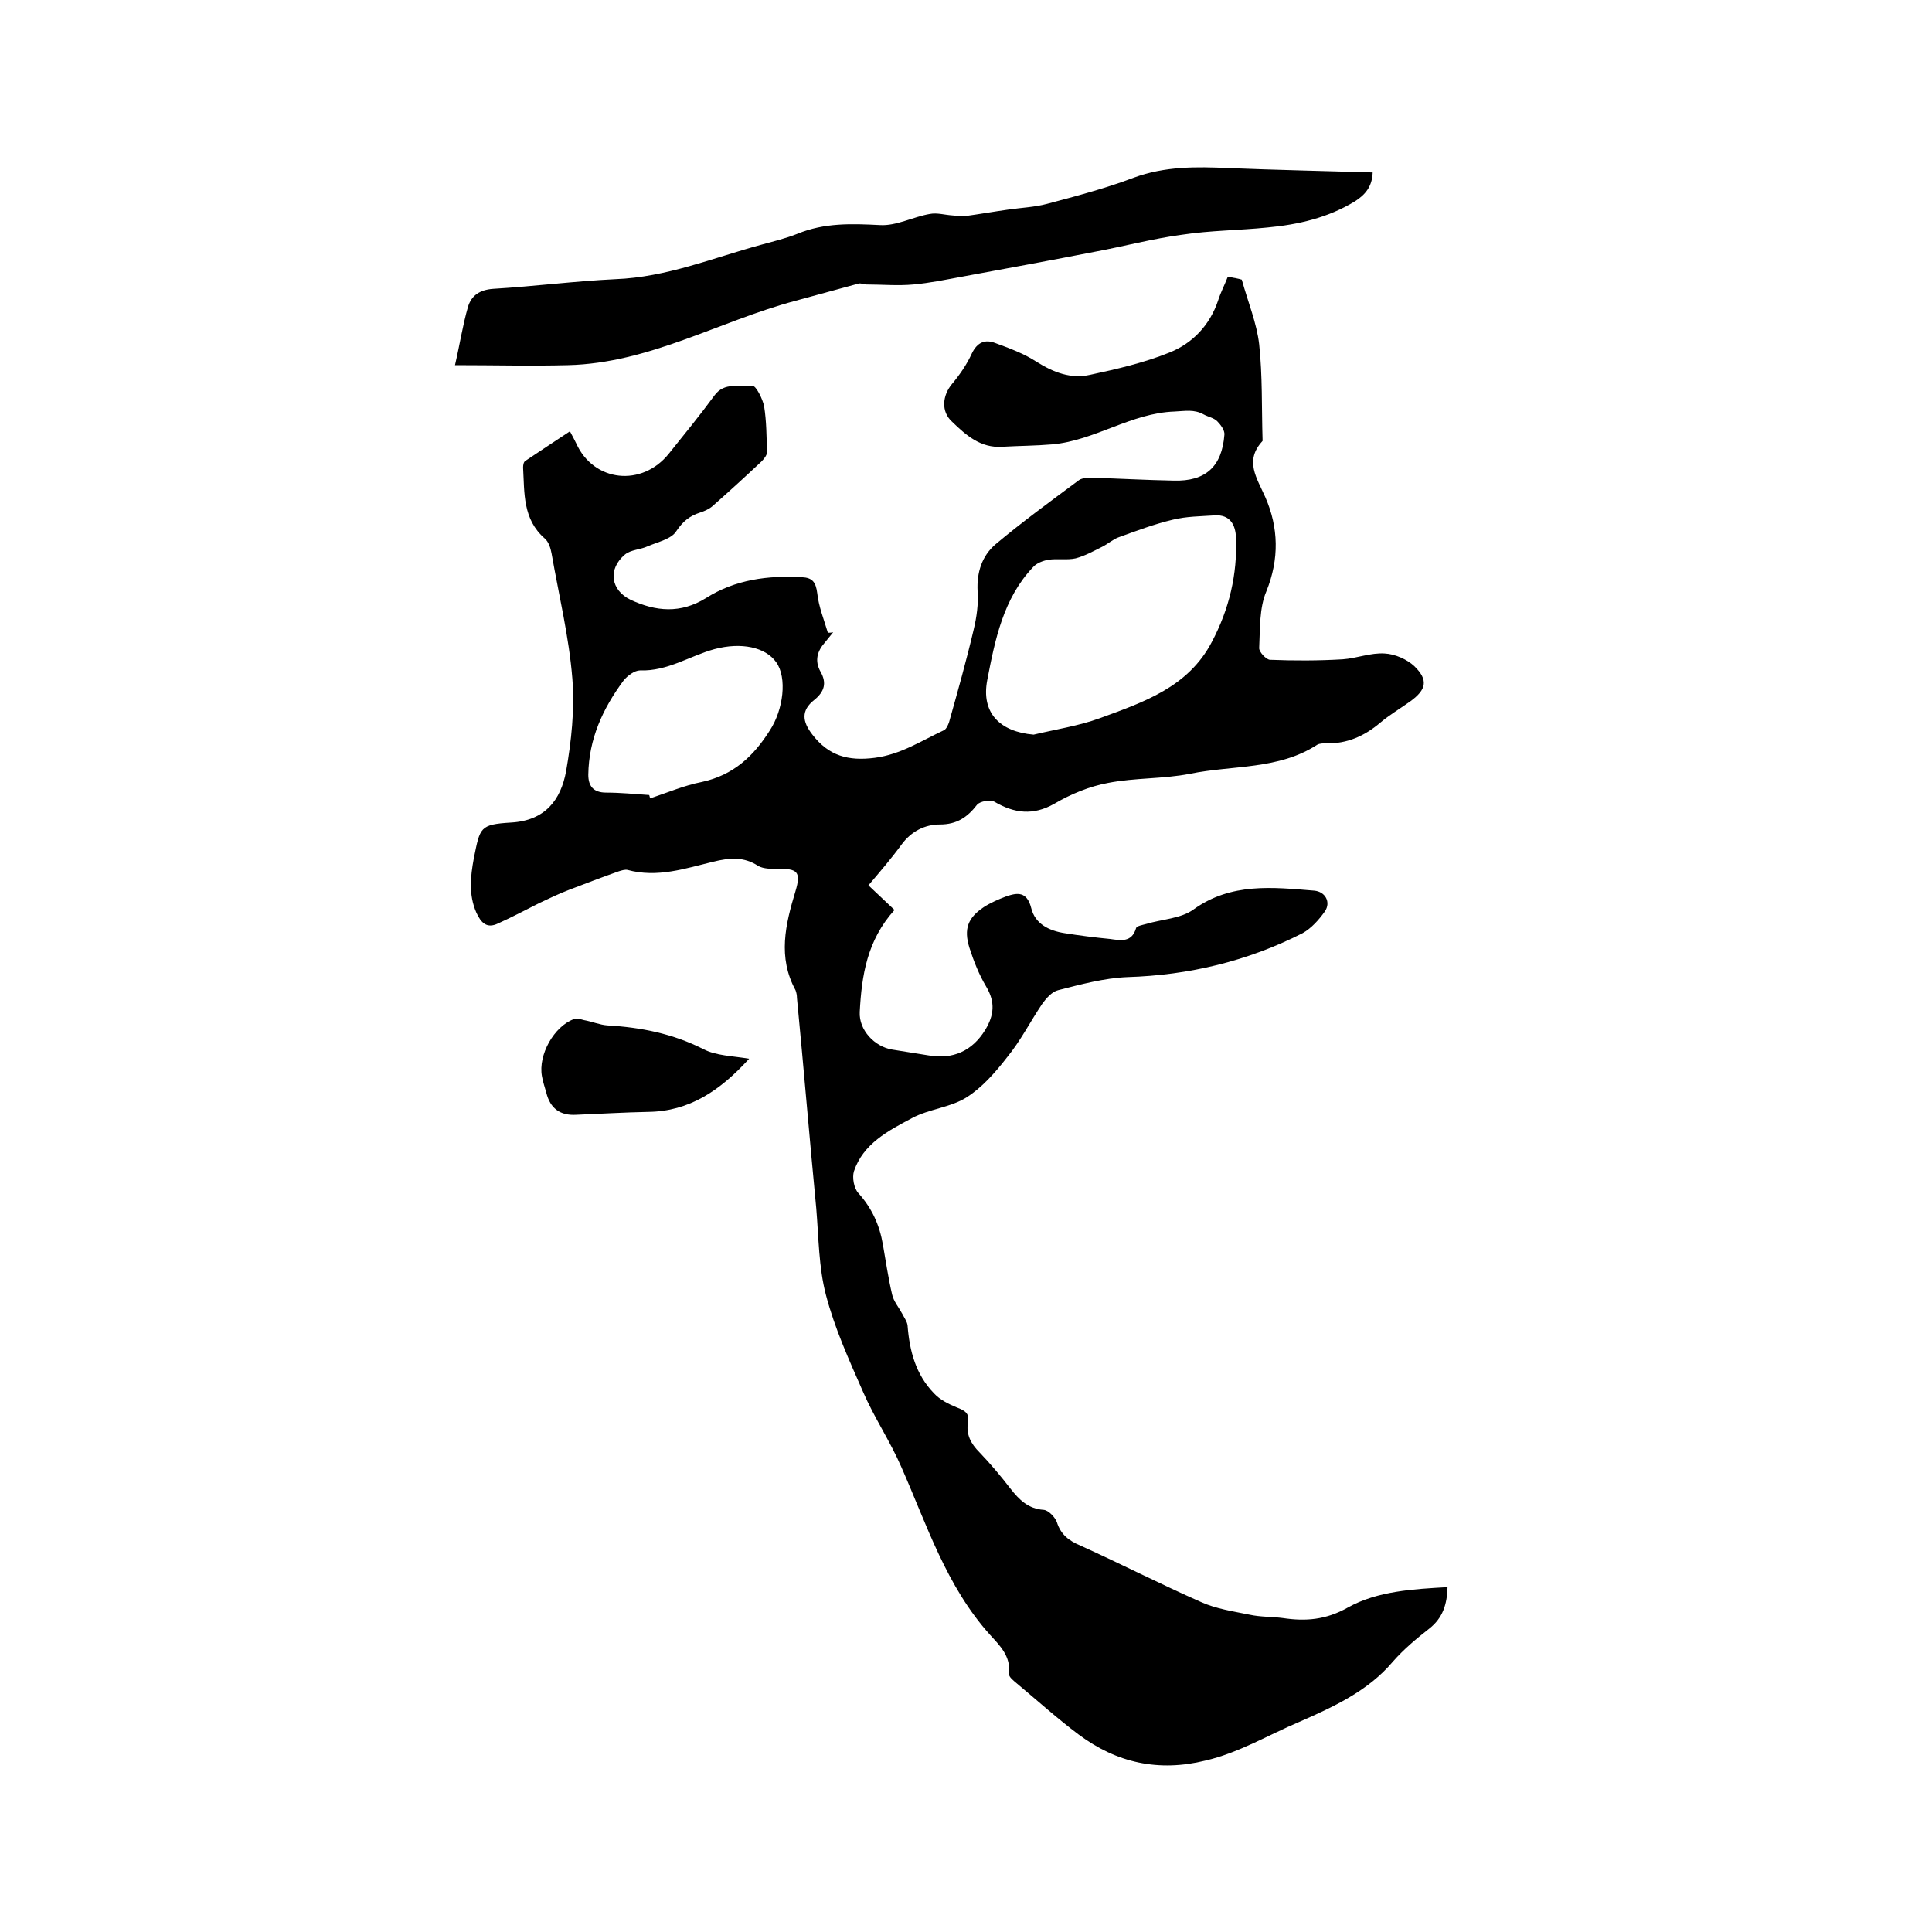
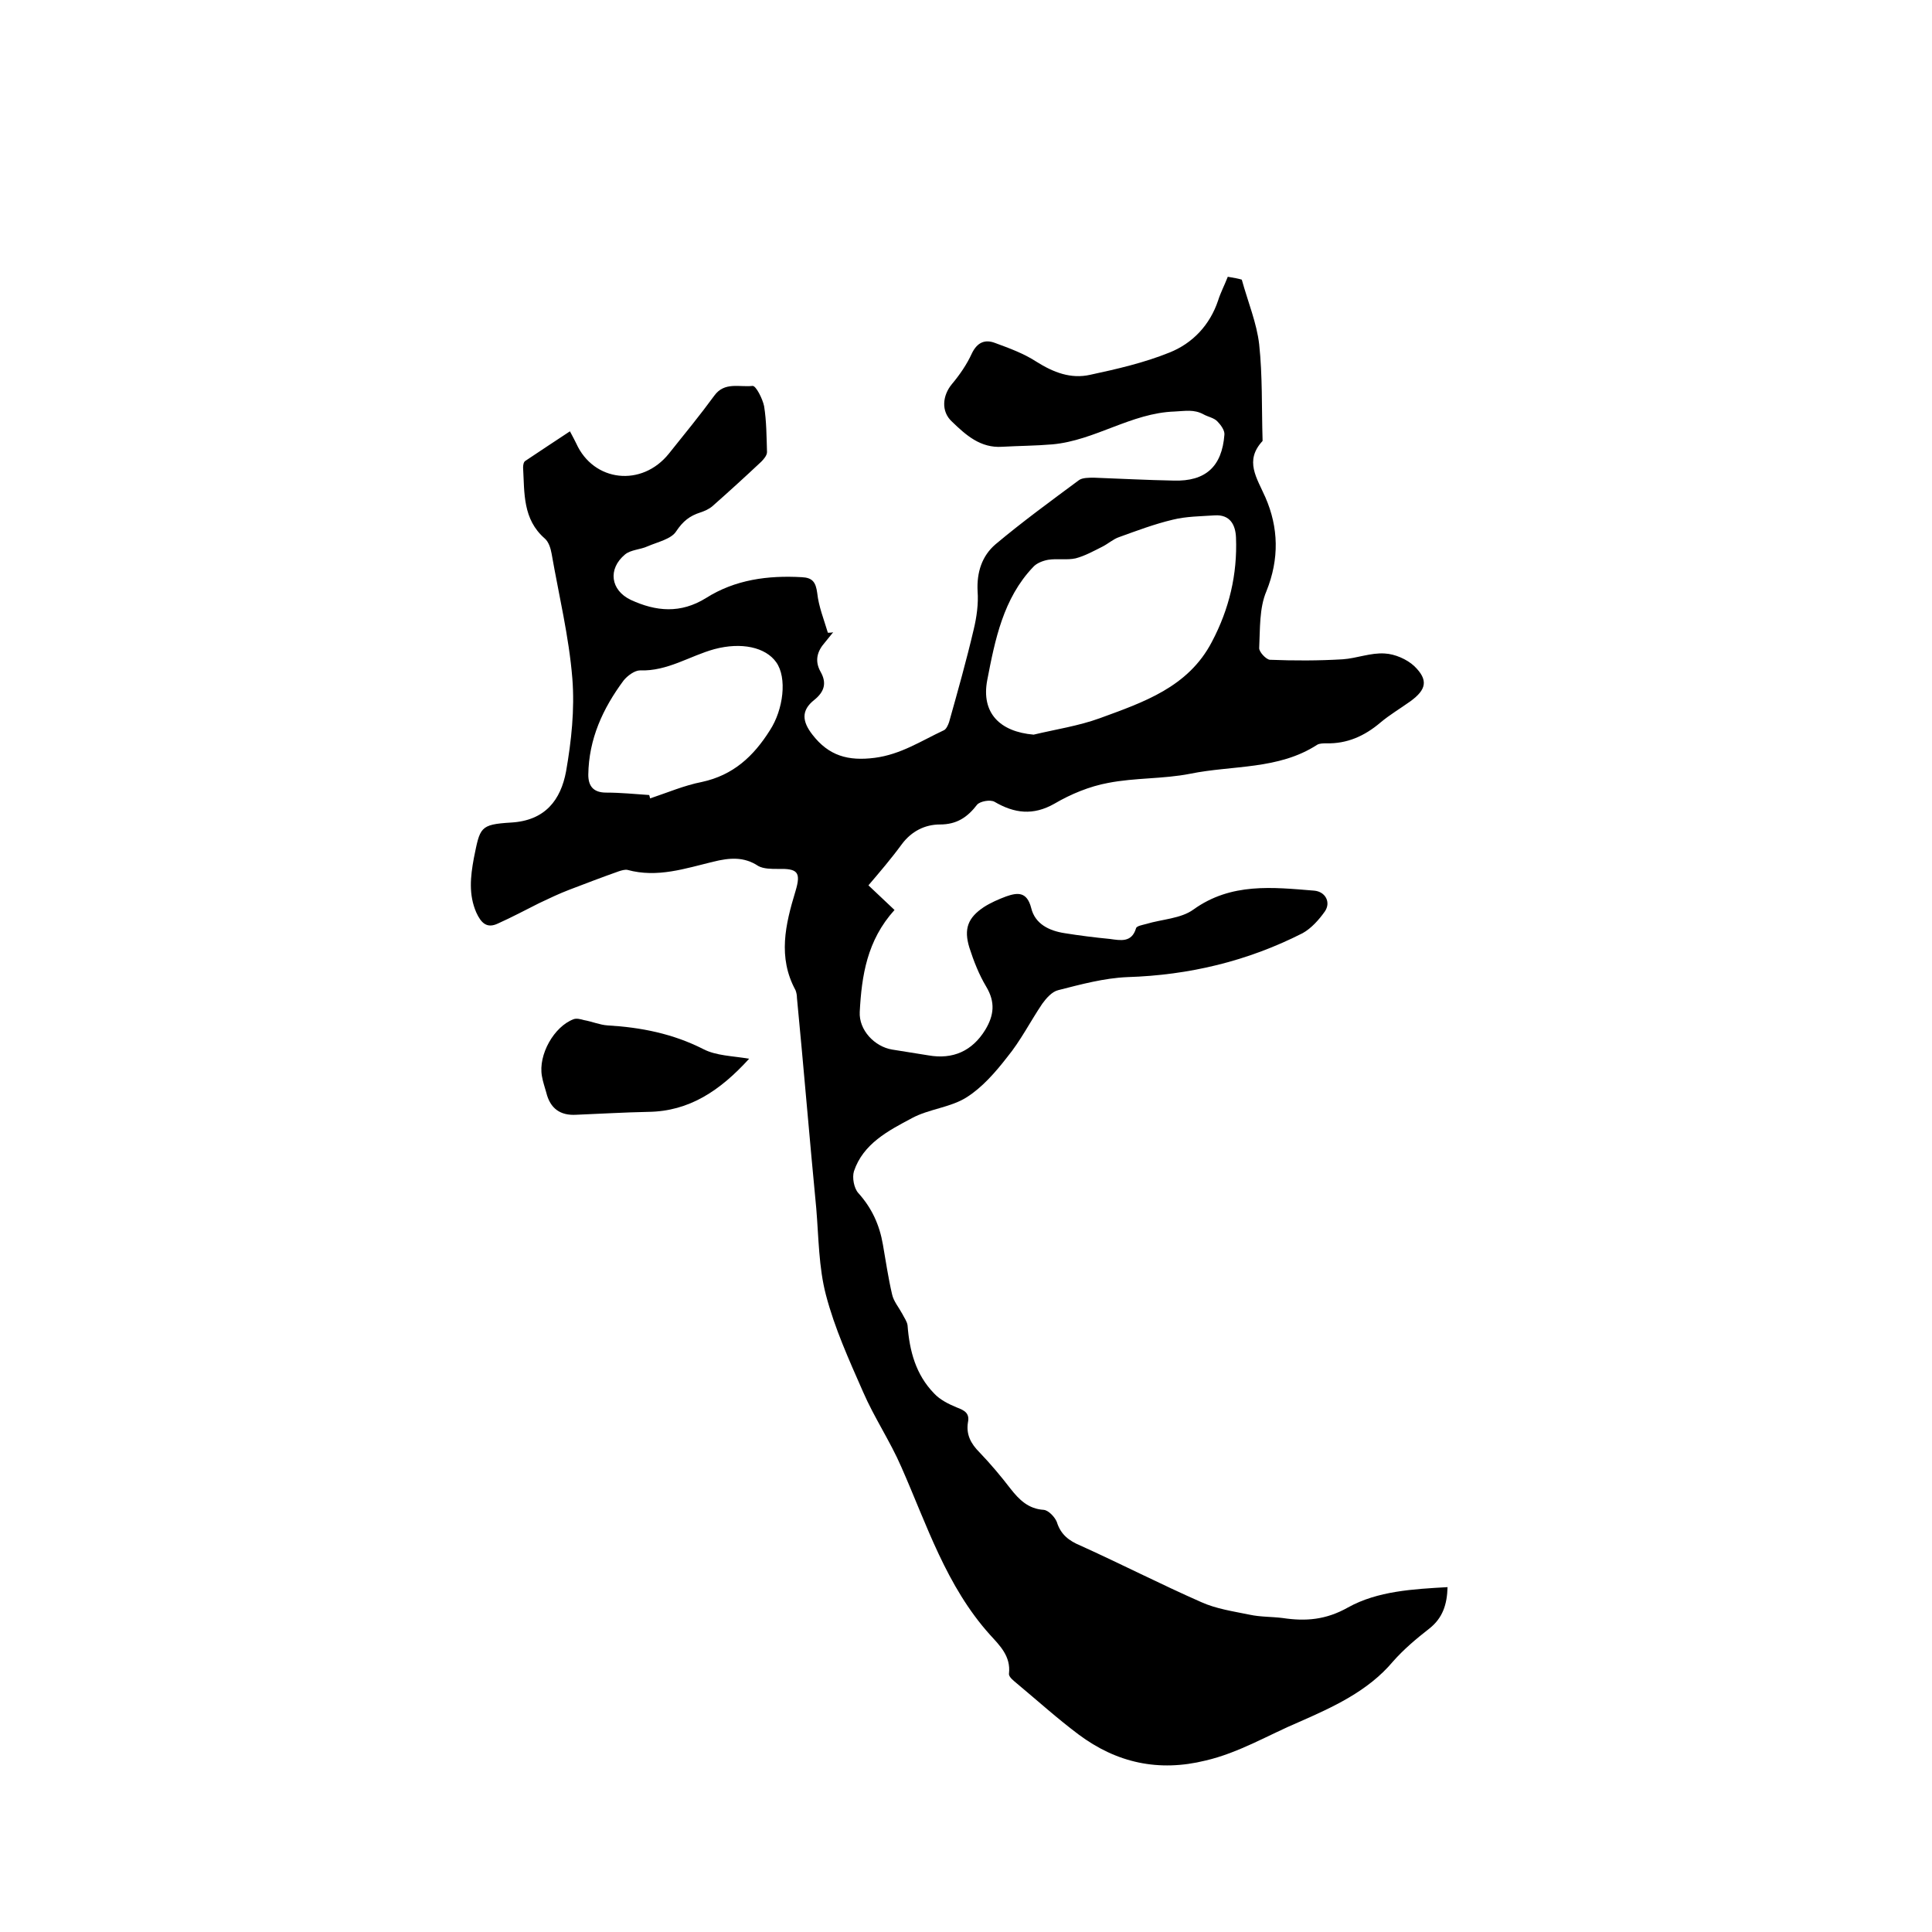
<svg xmlns="http://www.w3.org/2000/svg" enable-background="new 0 0 400 400" viewBox="0 0 400 400">
  <path d="m299.7 328.6c-.1 3.6-1 6.4-3.8 8.6-2.7 2.1-5.3 4.3-7.5 6.8-5.2 6.2-12.6 9.5-19.4 12.5-6.4 2.7-12.5 6.4-19.4 8-9.7 2.4-18.4.5-26.3-5.4-4.4-3.3-8.5-7-12.7-10.5-.7-.6-1.8-1.4-1.7-2.1.4-3.6-1.9-5.8-3.9-8-9.1-10.1-13.1-22.8-18.4-34.8-2.3-5.3-5.6-10.2-7.9-15.5-2.9-6.6-5.9-13.2-7.7-20.1-1.5-5.7-1.5-11.9-2-17.9-1.4-14.5-2.6-29.1-4-43.6 0-.5-.1-1.1-.3-1.6-3.7-6.8-2.1-13.6 0-20.5 1.2-4 .4-4.7-3.7-4.6-1.3 0-2.9 0-4-.6-3-2-6-1.7-9.3-.9-5.8 1.4-11.6 3.4-17.8 1.7-.5-.1-1.2.1-1.8.3-3.4 1.2-6.8 2.5-10.2 3.8-2.1.8-4.2 1.8-6.3 2.8-2.8 1.4-5.6 2.9-8.5 4.2-2.3 1.1-3.5-.1-4.5-2.3-1.6-3.7-1.2-7.4-.5-11.2 1.3-6.4 1.2-7 7.7-7.4 7.1-.4 10.3-4.7 11.4-10.6 1.1-6.3 1.8-12.8 1.3-19.2-.7-8.7-2.8-17.3-4.3-25.9-.2-1.1-.6-2.4-1.4-3.1-4.6-4-4.2-9.4-4.5-14.7 0-.5.1-1.2.5-1.4 3-2 6-4 9.2-6.1.7 1.3 1 1.9 1.3 2.5 3.6 8 13.6 9.1 19.2 2.1 3.2-4 6.4-7.9 9.4-12 2.1-2.9 5.2-1.7 7.9-2 .7-.1 2.1 2.7 2.4 4.2.5 3.1.5 6.3.6 9.5 0 .7-.7 1.5-1.2 2-3.3 3.1-6.7 6.2-10.1 9.2-.7.6-1.6 1-2.5 1.3-2.2.7-3.6 1.8-5 3.9-1 1.6-3.8 2.2-5.9 3.1-1.5.7-3.5.7-4.7 1.7-3.6 3-3 7.4 1.2 9.4 5.2 2.4 10.3 2.9 15.6-.4 6-3.8 12.8-4.7 19.8-4.3 2.2.1 2.9 1 3.2 3.3.3 2.8 1.4 5.5 2.2 8.2.4 0 .7 0 1.1-.1-.6.7-1.1 1.4-1.7 2.1-1.6 1.8-2.2 3.8-.9 6.1s.8 4.1-1.3 5.8c-2.8 2.2-2.5 4.5-.4 7.2 3.4 4.4 7.4 5.5 12.9 4.8 5.4-.7 9.6-3.5 14.3-5.7.5-.2.9-1.1 1.1-1.7 1.8-6.4 3.6-12.8 5.1-19.2.6-2.5 1-5.3.8-7.9-.2-3.9.9-7.3 3.7-9.7 5.6-4.7 11.5-9 17.3-13.3.7-.5 2-.5 3.1-.5 5.5.2 11 .5 16.5.6 6.6.2 10-2.9 10.5-9.5.1-.9-.8-2.1-1.5-2.8s-1.9-.9-2.8-1.4c-2-1.1-3.8-.7-6-.6-9 .3-16.5 6-25.3 6.8-3.5.3-6.9.3-10.4.5-4.5.3-7.5-2.4-10.4-5.2-2.3-2.1-2-5.4 0-7.8 1.6-1.9 3.1-4.1 4.1-6.3 1.1-2.3 2.7-3 4.8-2.2 3 1.1 6 2.2 8.6 3.9 3.5 2.2 7.1 3.6 11.1 2.7 5.6-1.2 11.2-2.5 16.4-4.6 4.8-1.9 8.4-5.7 10.1-10.8.5-1.6 1.3-3.1 2-4.9 1.2.2 2.3.4 2.9.6 1.3 4.7 3.1 9 3.6 13.4.7 6.5.5 13.1.7 19.7v.3c-3.8 4.1-1.2 7.6.6 11.7 2.7 6.2 2.9 12.7.2 19.4-1.5 3.5-1.3 7.8-1.5 11.8 0 .8 1.4 2.3 2.2 2.4 5 .2 10.1.2 15.1-.1 2.9-.2 5.8-1.4 8.7-1.2 2.1.1 4.6 1.2 6.1 2.6 3 2.9 2.5 4.9-.8 7.3-2.1 1.5-4.3 2.8-6.2 4.4-3.3 2.8-6.9 4.4-11.2 4.3-.6 0-1.4 0-1.9.3-8 5.2-17.5 4.2-26.3 6-5.6 1.1-11.4.8-17 1.9-3.8.7-7.7 2.3-11.1 4.3-4.4 2.5-8.3 2-12.4-.4-.9-.5-3-.1-3.6.6-2 2.6-4.2 4.1-7.7 4.1-3.1 0-5.9 1.4-7.9 4.1-2.2 3-4.6 5.8-6.9 8.5 1.9 1.8 3.7 3.5 5.4 5.1-5.7 6.3-6.8 13.6-7.2 21.1-.2 3.8 3.1 7.2 6.7 7.8l7.5 1.2c5.1.9 9.1-.9 11.8-5.3 1.8-3 2.1-5.7.2-8.9-1.5-2.5-2.6-5.3-3.5-8.1-1.2-3.9-.3-6.2 3-8.4 1.4-.9 3-1.6 4.6-2.2 2.3-.8 4.3-1.1 5.2 2.4.8 3.3 3.7 4.7 6.9 5.2 3.1.5 6.3.9 9.4 1.2 2.2.3 4.5.8 5.4-2.2.1-.5 1.4-.7 2.1-.9 3.3-1 7.2-1.1 9.8-3 7.8-5.6 16.4-4.6 25-3.9 2.3.2 3.5 2.4 2.2 4.3-1.2 1.7-2.8 3.5-4.6 4.5-11.4 5.8-23.5 8.7-36.3 9.1-4.8.2-9.6 1.5-14.3 2.7-1.3.3-2.5 1.7-3.3 2.8-2.5 3.7-4.5 7.7-7.3 11.1-2.4 3.1-5.2 6.3-8.4 8.3-3.3 2.1-7.8 2.4-11.3 4.3-4.9 2.6-10.1 5.3-12 11-.4 1.3 0 3.5.9 4.5 2.8 3.1 4.4 6.6 5.1 10.7.6 3.4 1.1 6.9 1.9 10.3.3 1.4 1.4 2.7 2.1 4 .4.8 1 1.6 1.1 2.4.4 5.3 1.7 10.2 5.5 14.1 1.2 1.3 3 2.2 4.7 2.9 1.6.6 2.7 1.2 2.3 3.1-.4 2.5.6 4.4 2.4 6.2 2.3 2.4 4.4 4.9 6.4 7.5 1.8 2.3 3.7 4.2 6.9 4.4 1 .1 2.3 1.5 2.7 2.5.8 2.6 2.5 3.9 4.9 4.9 8.4 3.8 16.6 8 25 11.7 3.1 1.4 6.6 1.9 10 2.6 2.3.5 4.6.4 6.9.7 4.7.7 8.9.4 13.5-2.2 6.1-3.4 13.5-3.8 20.6-4.2zm-85.7-176.5c4.6-1.1 9.3-1.8 13.7-3.4 9-3.3 18.3-6.4 23.2-15.8 3.6-6.8 5.3-14 5-21.6-.1-2.6-1.2-4.8-4.4-4.6-2.9.2-5.9.2-8.7.9-3.8.9-7.5 2.3-11.1 3.6-1.2.4-2.3 1.4-3.5 2-1.8.9-3.6 1.9-5.5 2.4-1.8.4-3.8 0-5.7.3-1.1.2-2.4.7-3.1 1.5-6.2 6.5-7.9 15.1-9.5 23.4-1.3 6.8 2.6 10.7 9.6 11.3zm-79.6 12.5c.1.2.1.4.2.7 3.6-1.2 7.1-2.7 10.7-3.4 6.5-1.4 10.7-5.3 14.1-10.7 2.8-4.3 3.6-10.9 1.3-14.1-2.2-3.1-7.2-4.2-12.8-2.7-5.1 1.4-9.7 4.6-15.4 4.4-1.1 0-2.6 1.1-3.4 2.1-4.3 5.8-7.2 12.1-7.3 19.5 0 2.3 1 3.7 3.7 3.7 3 0 5.9.3 8.9.5z" />
-   <path d="m284.2 35.7c-.1 2.9-1.5 4.6-3.7 6-5.6 3.4-11.7 4.8-18.1 5.4-5.9.6-11.8.6-17.7 1.5-6 .8-12 2.4-17.9 3.5-9.2 1.8-18.5 3.5-27.7 5.2-3.3.6-6.6 1.3-10 1.6-3.2.3-6.4 0-9.7 0-.5 0-1.1-.3-1.6-.2-4.4 1.2-8.8 2.4-13.2 3.6-15.7 4.2-30.2 12.9-47 13.3-7.6.2-15.2 0-23.4 0 1-4.3 1.6-8.3 2.7-12.1.7-2.3 2.4-3.5 5.2-3.7 8.4-.5 16.9-1.6 25.3-2 10.6-.4 20.2-4.4 30.1-7.1 2.5-.7 5.1-1.3 7.6-2.3 5.6-2.3 11.2-2.1 17.1-1.8 3.4.2 6.8-1.7 10.3-2.3 1.5-.3 3.1.2 4.7.3 1 .1 2 .2 2.9.1 2.9-.4 5.7-.9 8.6-1.3 2.7-.4 5.5-.5 8.1-1.2 6-1.6 12.1-3.2 17.9-5.4 6.5-2.4 13-2.3 19.7-2 9.9.4 19.8.6 29.8.9z" />
  <path d="m155.1 219.2c-6 6.6-12.4 10.9-20.9 11-5 .1-9.9.4-14.9.6-3.3.2-5.4-1.3-6.2-4.6-.3-1.1-.7-2.2-.9-3.4-.8-4.4 2.5-10.3 6.6-11.8.6-.2 1.4 0 2.1.2 1.7.3 3.3 1 4.9 1.1 6.9.4 13.5 1.7 19.8 4.9 2.7 1.4 6 1.4 9.5 2z" />
</svg>